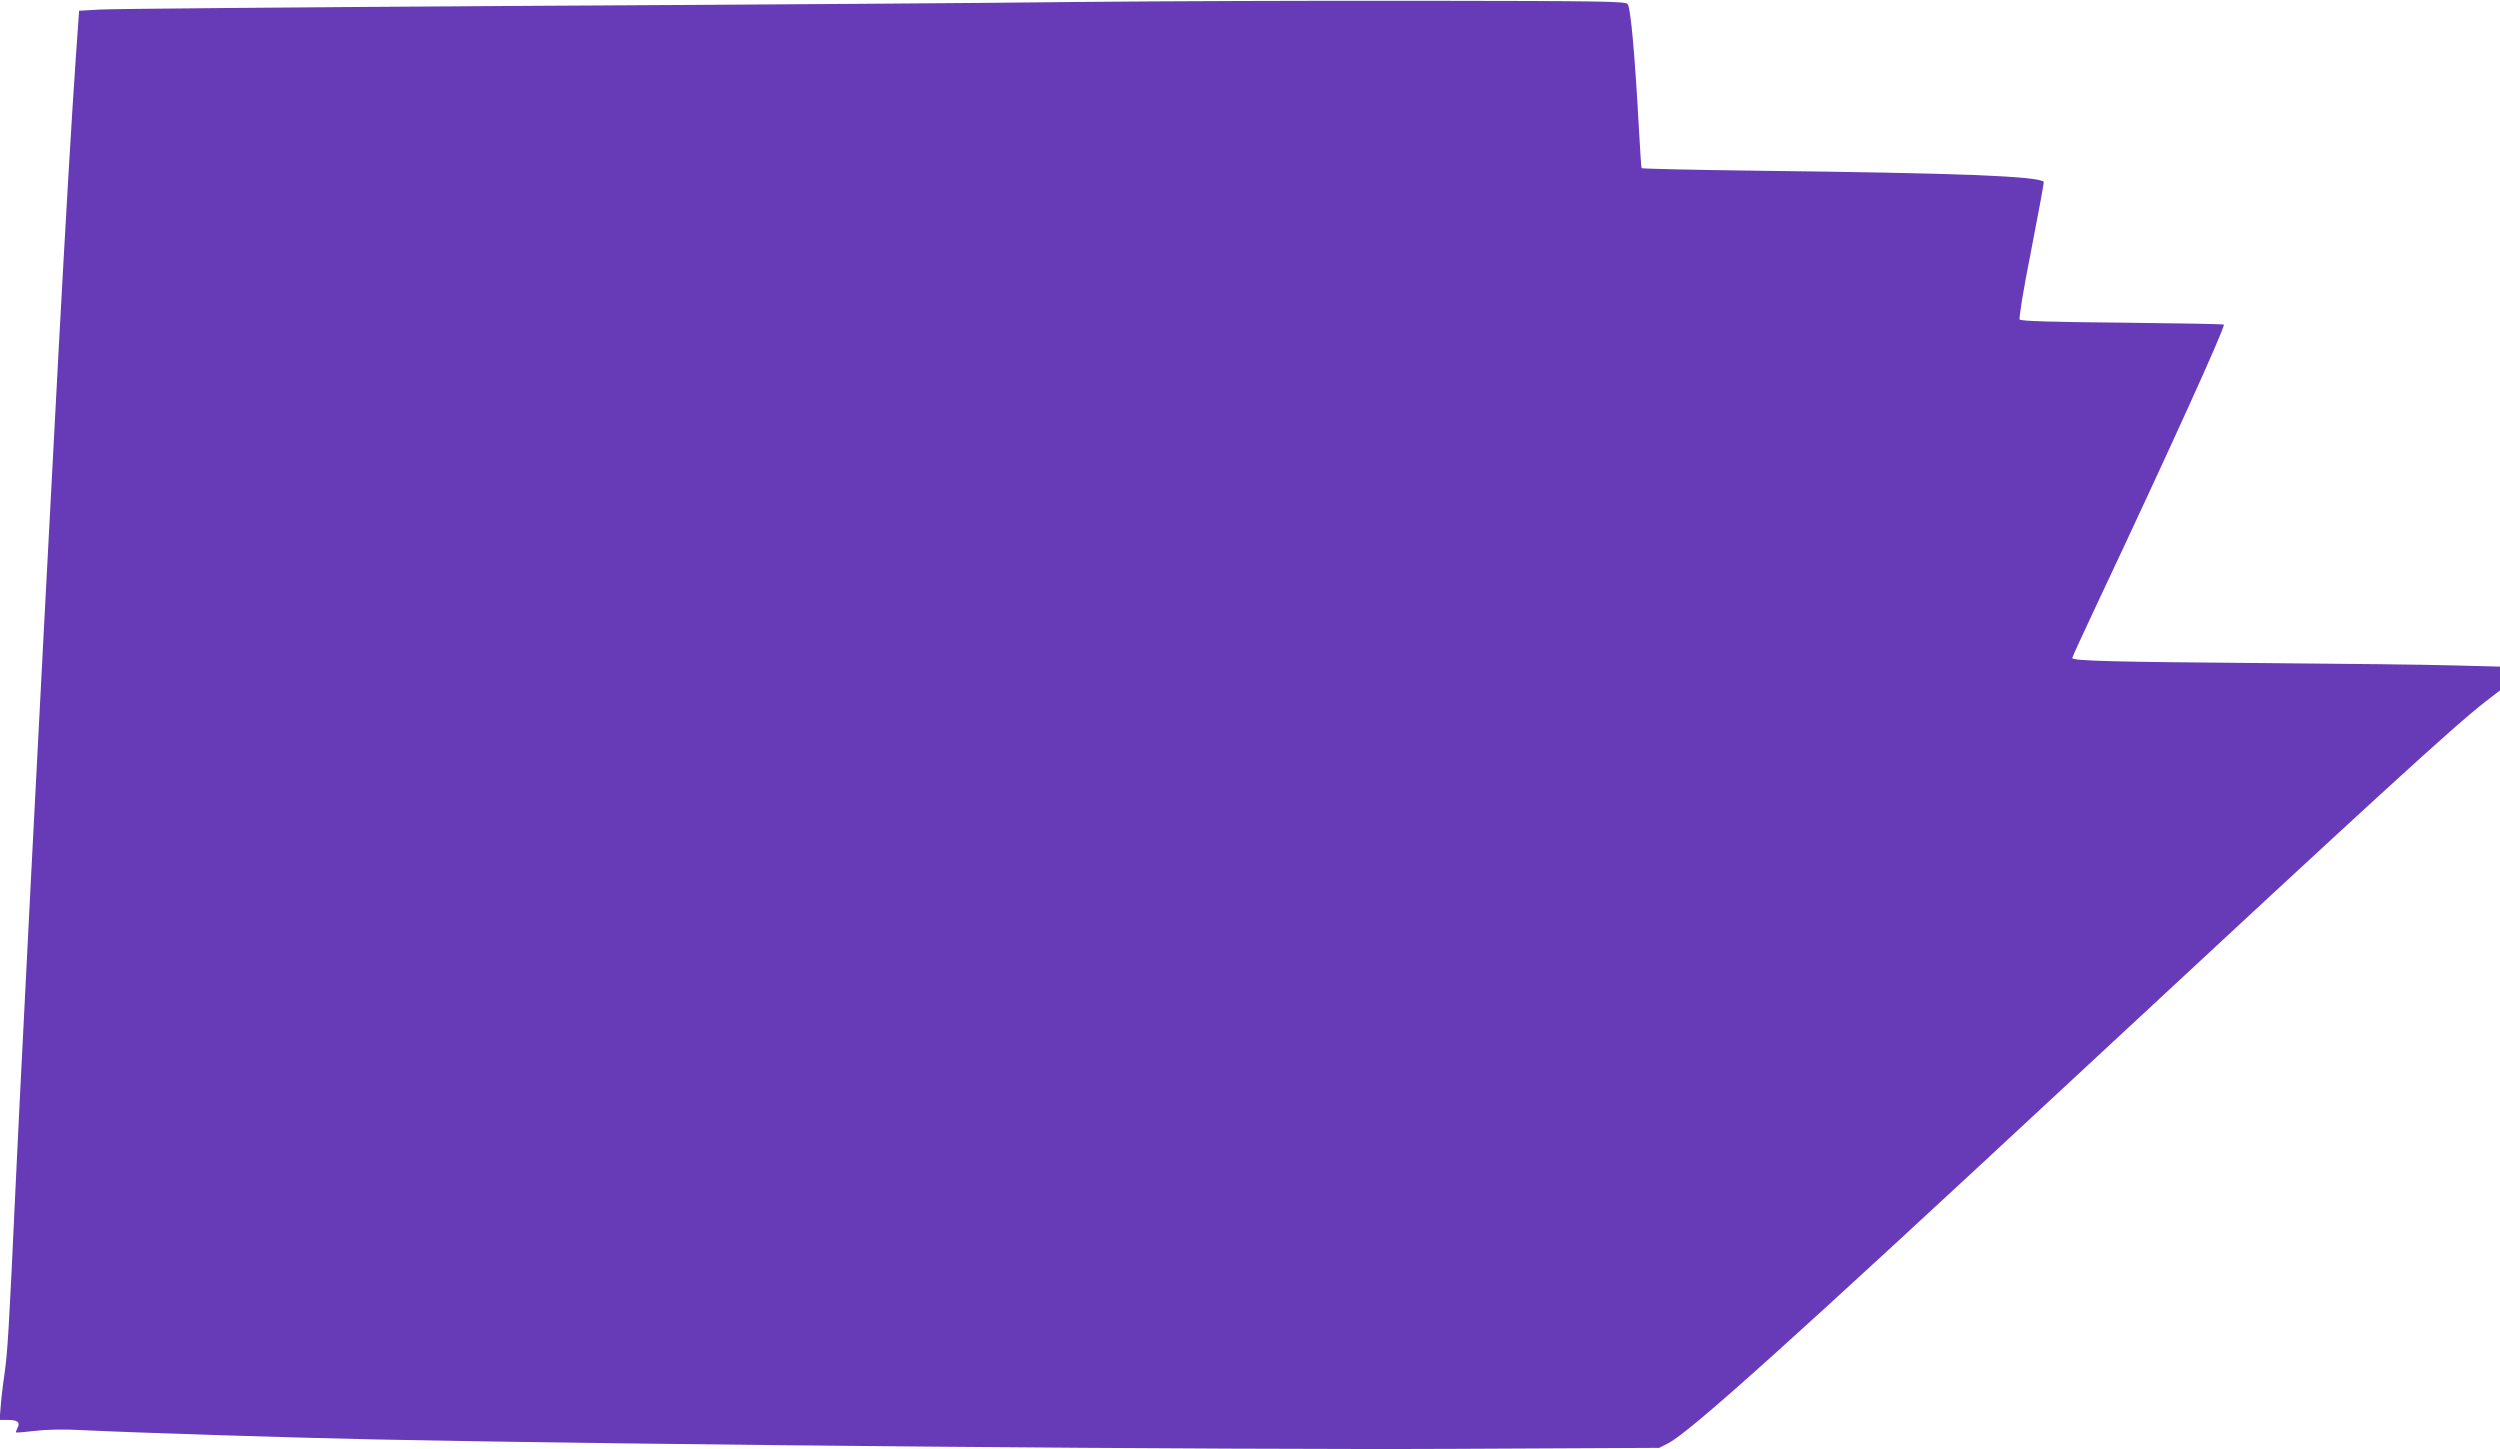
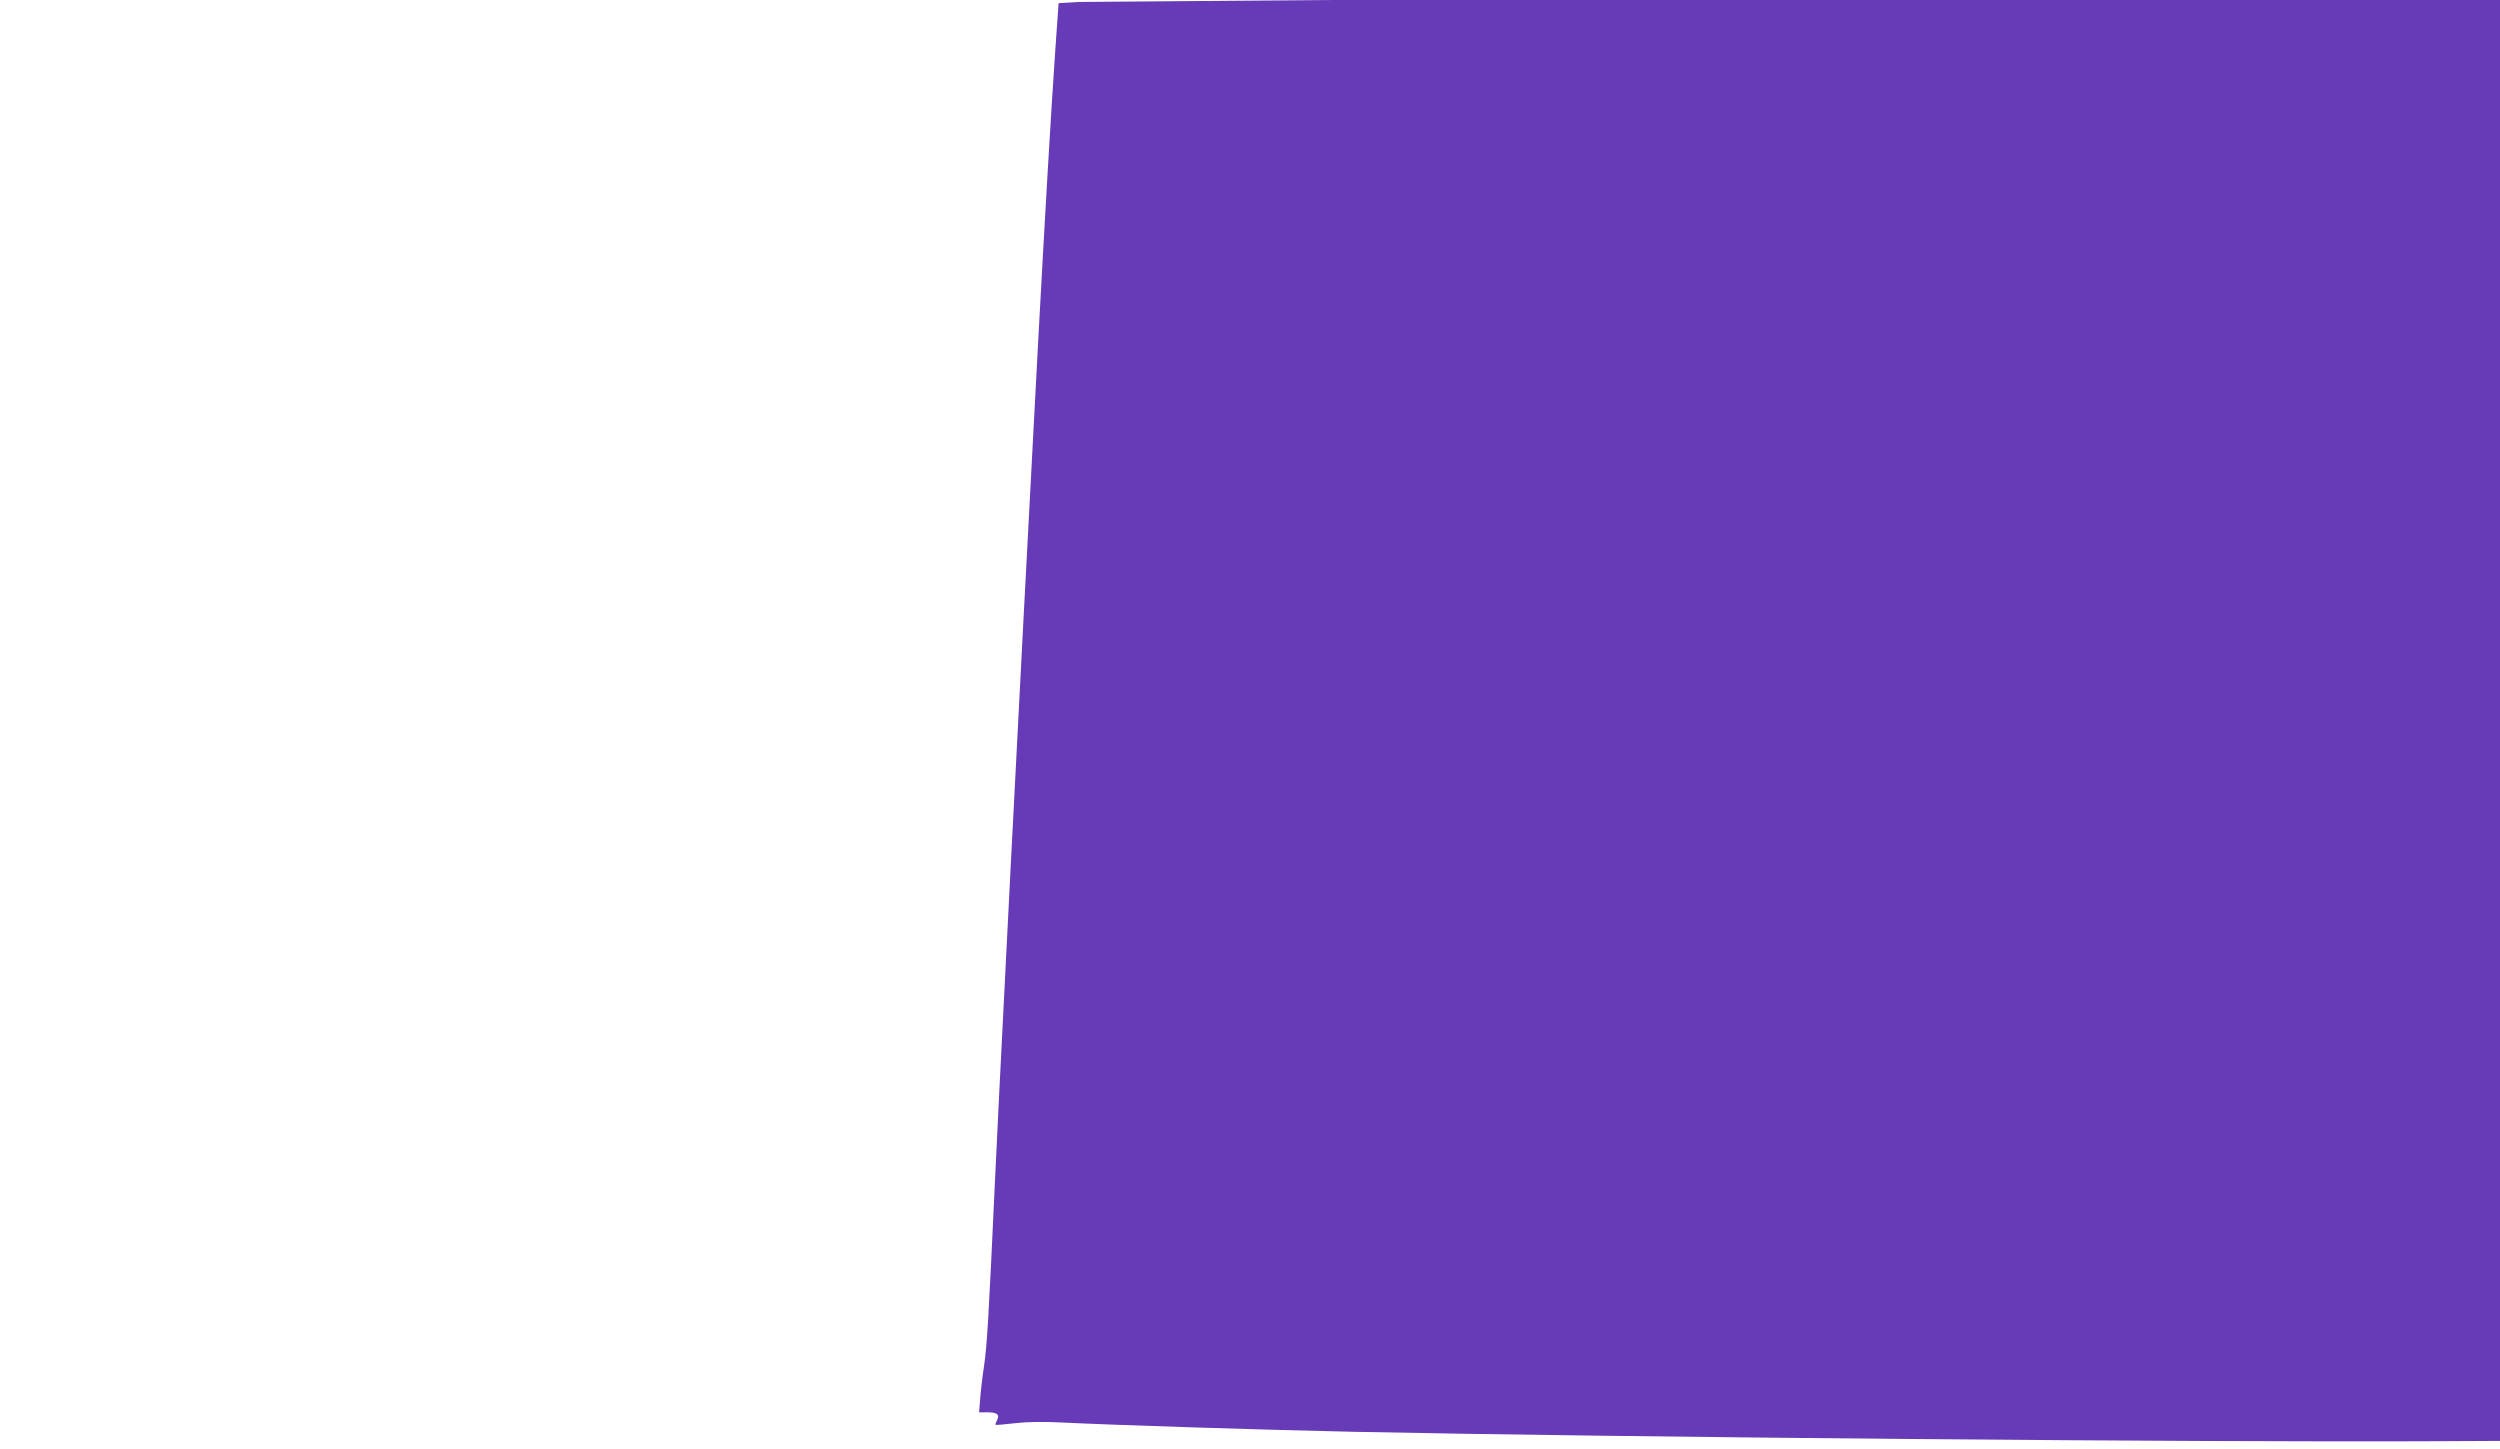
<svg xmlns="http://www.w3.org/2000/svg" version="1.0" width="1280pt" height="742pt" viewBox="0 0 1280 742" preserveAspectRatio="xMidYMid meet">
  <g transform="translate(0,742) scale(0.1,-0.1)" fill="#673ab7" stroke="none">
-     <path d="M5525 7410 c-401 -5 -1670 -14 -2820 -20 -1149 -7 -2137 -15 -2195 -19 l-105 -6 -17 -242 c-20 -287 -52 -830 -88 -1498 -48 -902 -102 -1930 -140 -2675 -11 -223 -29 -578 -40 -790 -11 -212 -29 -576 -40 -810 -34 -738 -41 -852 -57 -965 -9 -60 -18 -138 -20 -173 l-5 -62 39 0 c53 0 68 -11 53 -40 -6 -12 -10 -23 -8 -24 2 -2 46 2 98 8 59 7 148 9 235 4 291 -14 1038 -38 1510 -48 1369 -28 4353 -54 5540 -48 l1030 5 45 23 c113 58 627 520 2100 1890 1528 1420 1921 1780 2087 1909 l73 56 0 61 0 61 -237 6 c-131 4 -569 9 -973 12 -770 6 -980 11 -980 26 0 5 59 133 131 286 361 766 654 1411 645 1421 -3 3 -238 7 -521 10 -360 3 -518 8 -524 16 -5 7 17 144 59 356 37 190 66 347 64 349 -27 29 -435 45 -1477 57 -318 4 -579 10 -582 13 -2 4 -8 97 -14 206 -20 369 -42 619 -58 635 -12 13 -144 15 -1046 16 -568 1 -1360 -2 -1762 -6z" />
+     <path d="M5525 7410 l-105 -6 -17 -242 c-20 -287 -52 -830 -88 -1498 -48 -902 -102 -1930 -140 -2675 -11 -223 -29 -578 -40 -790 -11 -212 -29 -576 -40 -810 -34 -738 -41 -852 -57 -965 -9 -60 -18 -138 -20 -173 l-5 -62 39 0 c53 0 68 -11 53 -40 -6 -12 -10 -23 -8 -24 2 -2 46 2 98 8 59 7 148 9 235 4 291 -14 1038 -38 1510 -48 1369 -28 4353 -54 5540 -48 l1030 5 45 23 c113 58 627 520 2100 1890 1528 1420 1921 1780 2087 1909 l73 56 0 61 0 61 -237 6 c-131 4 -569 9 -973 12 -770 6 -980 11 -980 26 0 5 59 133 131 286 361 766 654 1411 645 1421 -3 3 -238 7 -521 10 -360 3 -518 8 -524 16 -5 7 17 144 59 356 37 190 66 347 64 349 -27 29 -435 45 -1477 57 -318 4 -579 10 -582 13 -2 4 -8 97 -14 206 -20 369 -42 619 -58 635 -12 13 -144 15 -1046 16 -568 1 -1360 -2 -1762 -6z" />
  </g>
</svg>